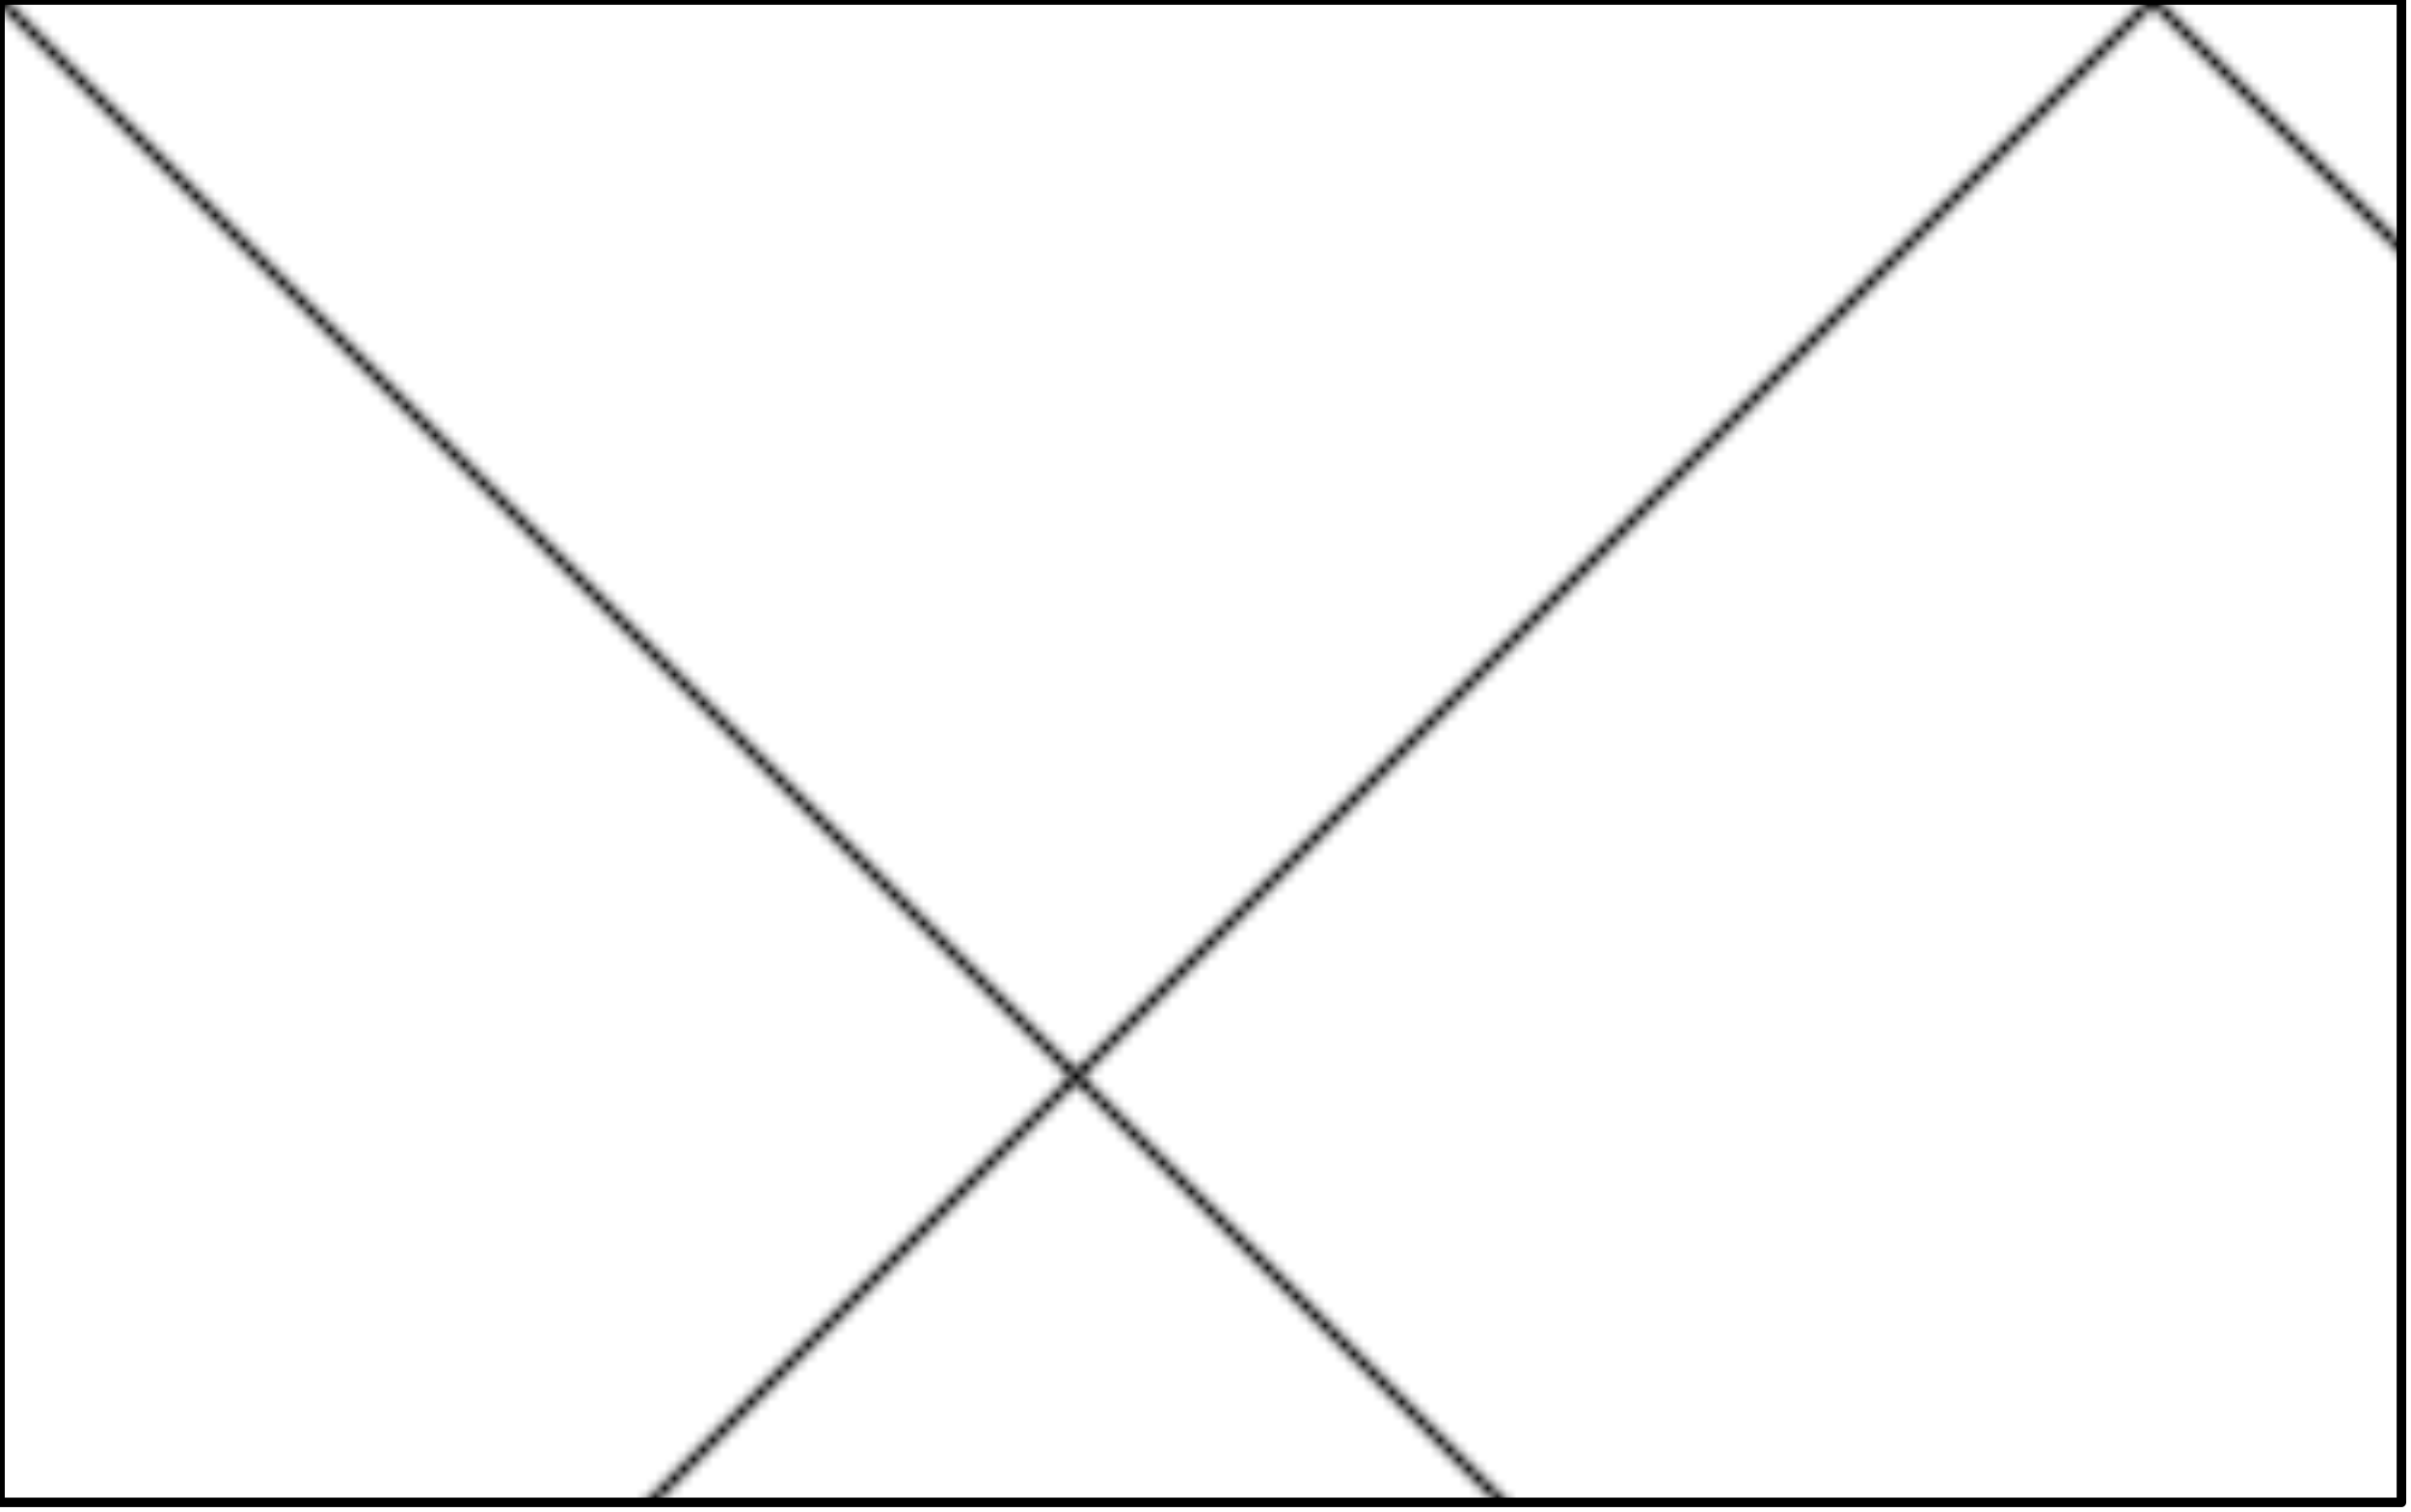
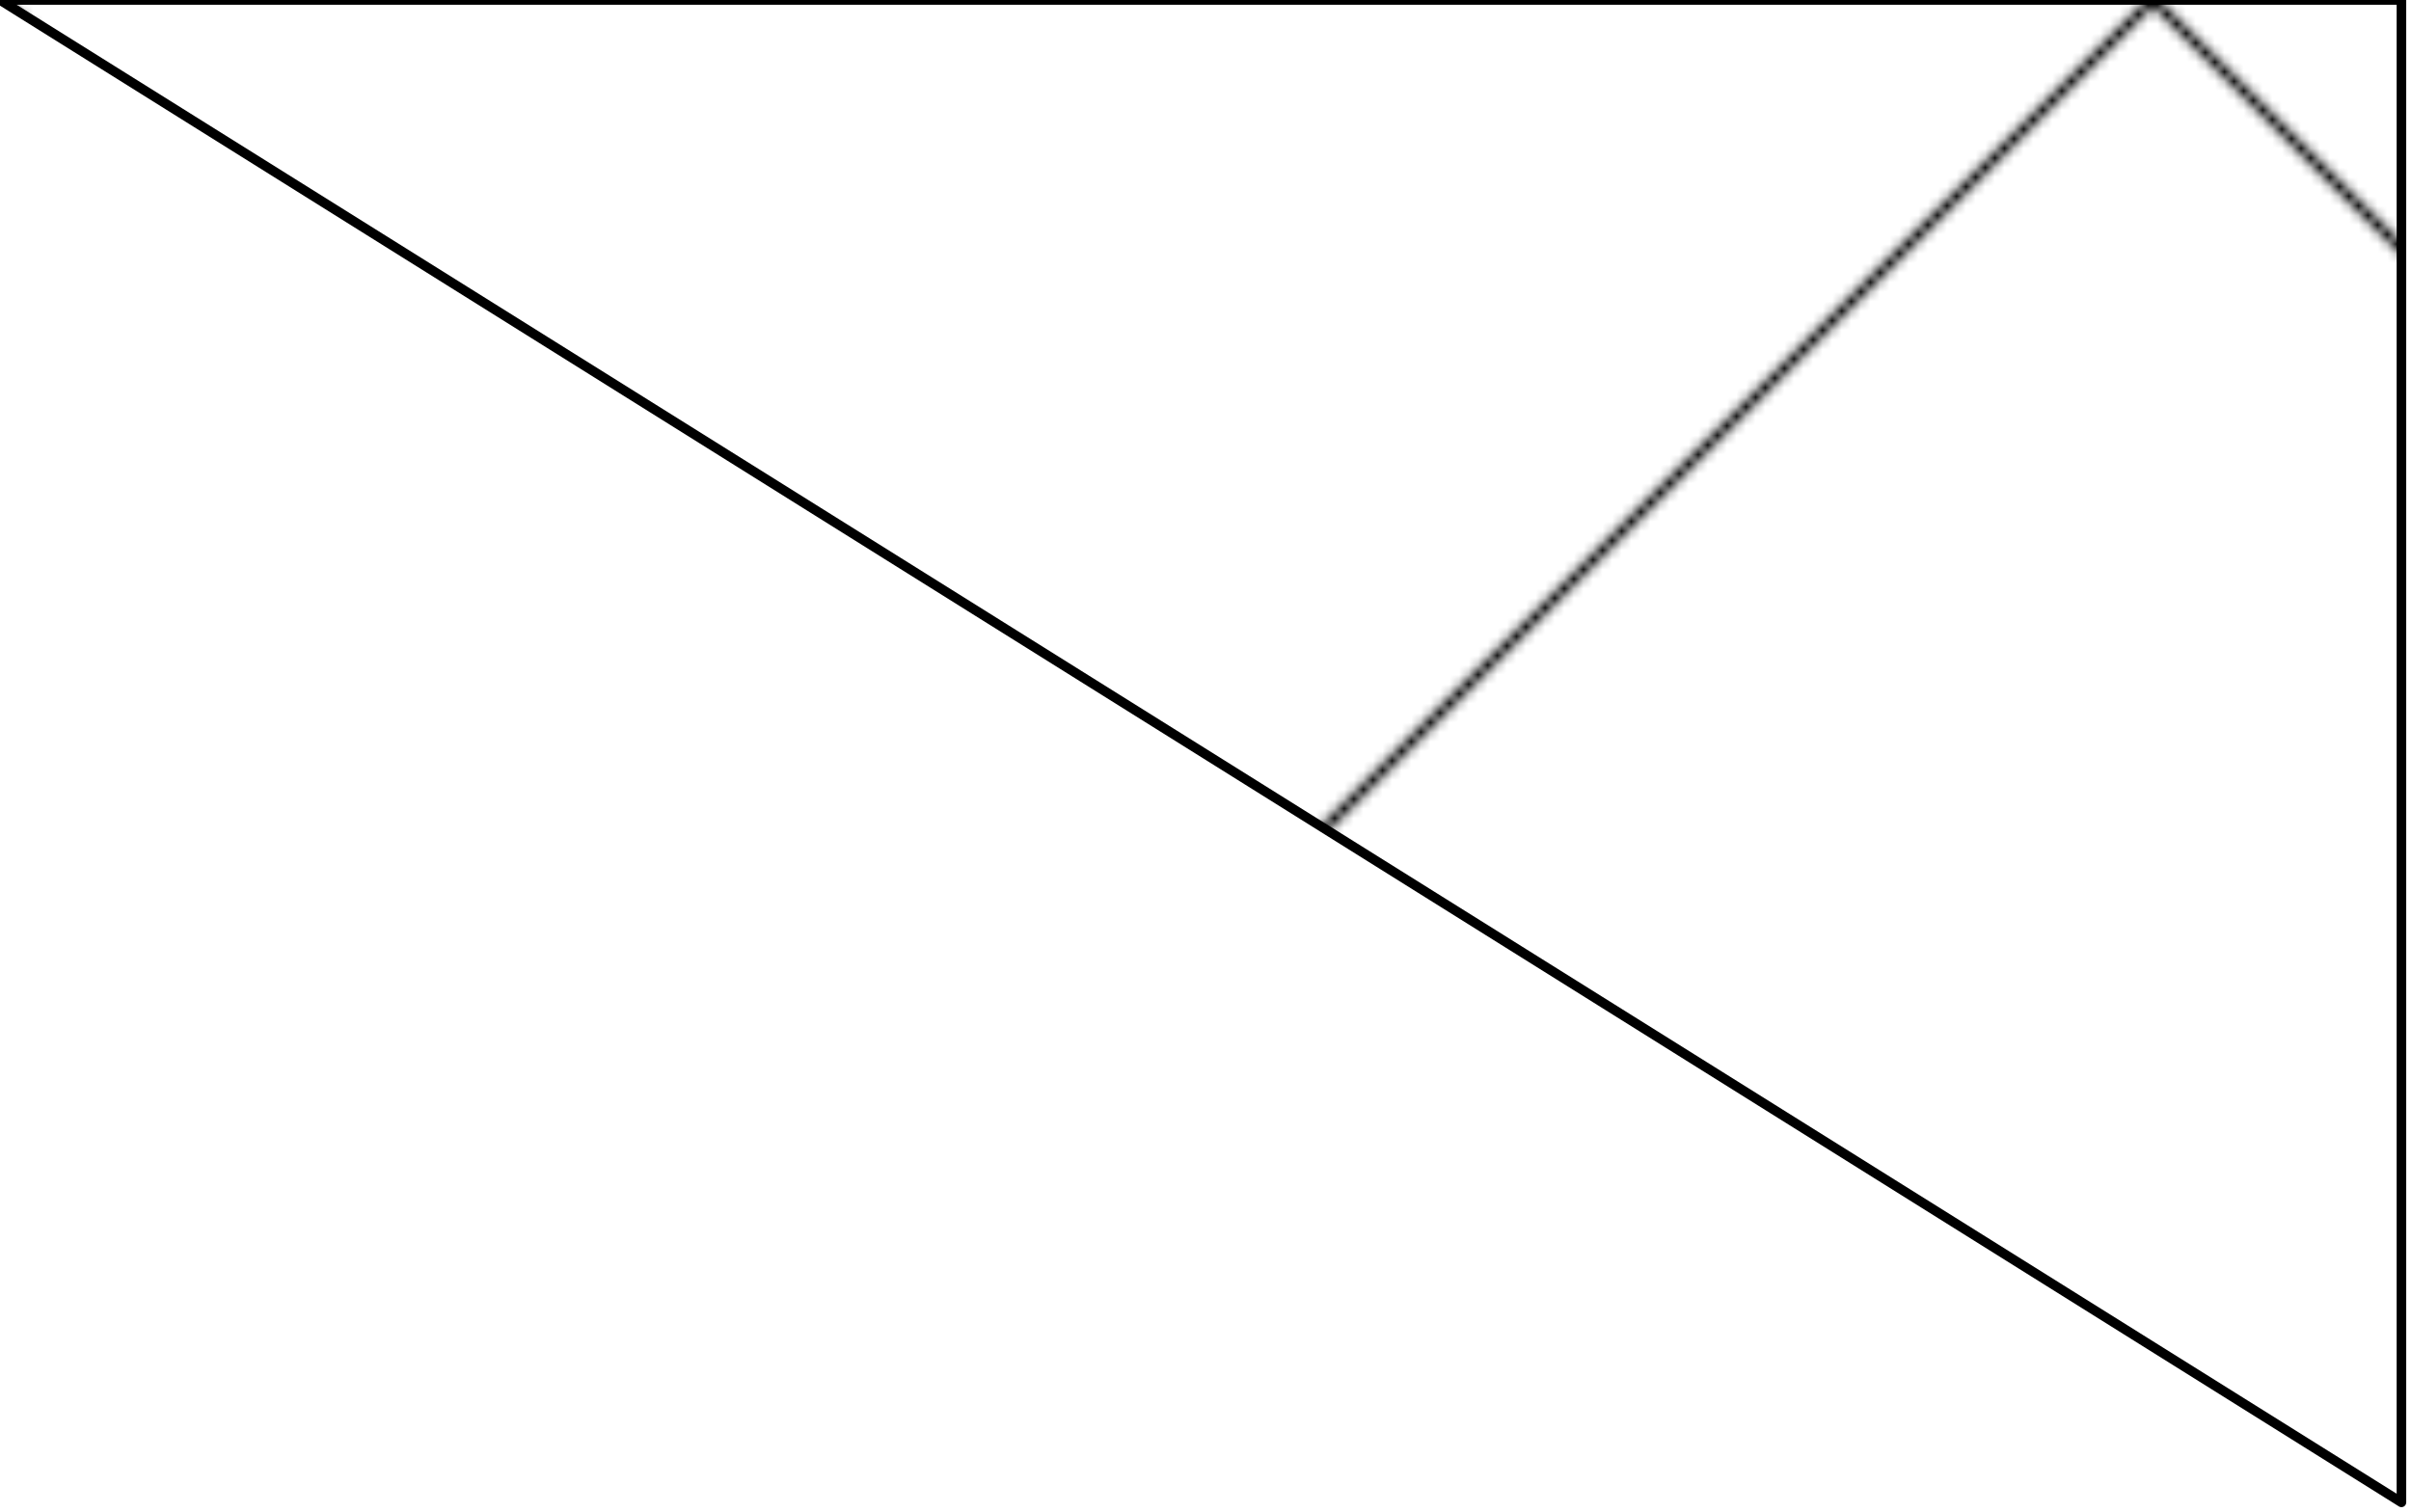
<svg xmlns="http://www.w3.org/2000/svg" fill-rule="evenodd" height="50.608" preserveAspectRatio="none" stroke-linecap="round" viewBox="0 0 252 158" width="80.693">
  <defs>
    <pattern height="225" id="pattern0" patternUnits="userSpaceOnUse" width="225" x="0" y="0">
-       <path fill="#FFF" d="M0 0h225v225H0z" />
      <path stroke="#000" d="m0 0 225 225M0 225 225 0" />
    </pattern>
  </defs>
  <style>.brush0{fill:#fff}</style>
-   <path fill="url(#pattern0)" style="stroke:#000;stroke-width:1;stroke-linejoin:round" d="M0 0h251v157H0z" />
+   <path fill="url(#pattern0)" style="stroke:#000;stroke-width:1;stroke-linejoin:round" d="M0 0h251v157z" />
</svg>